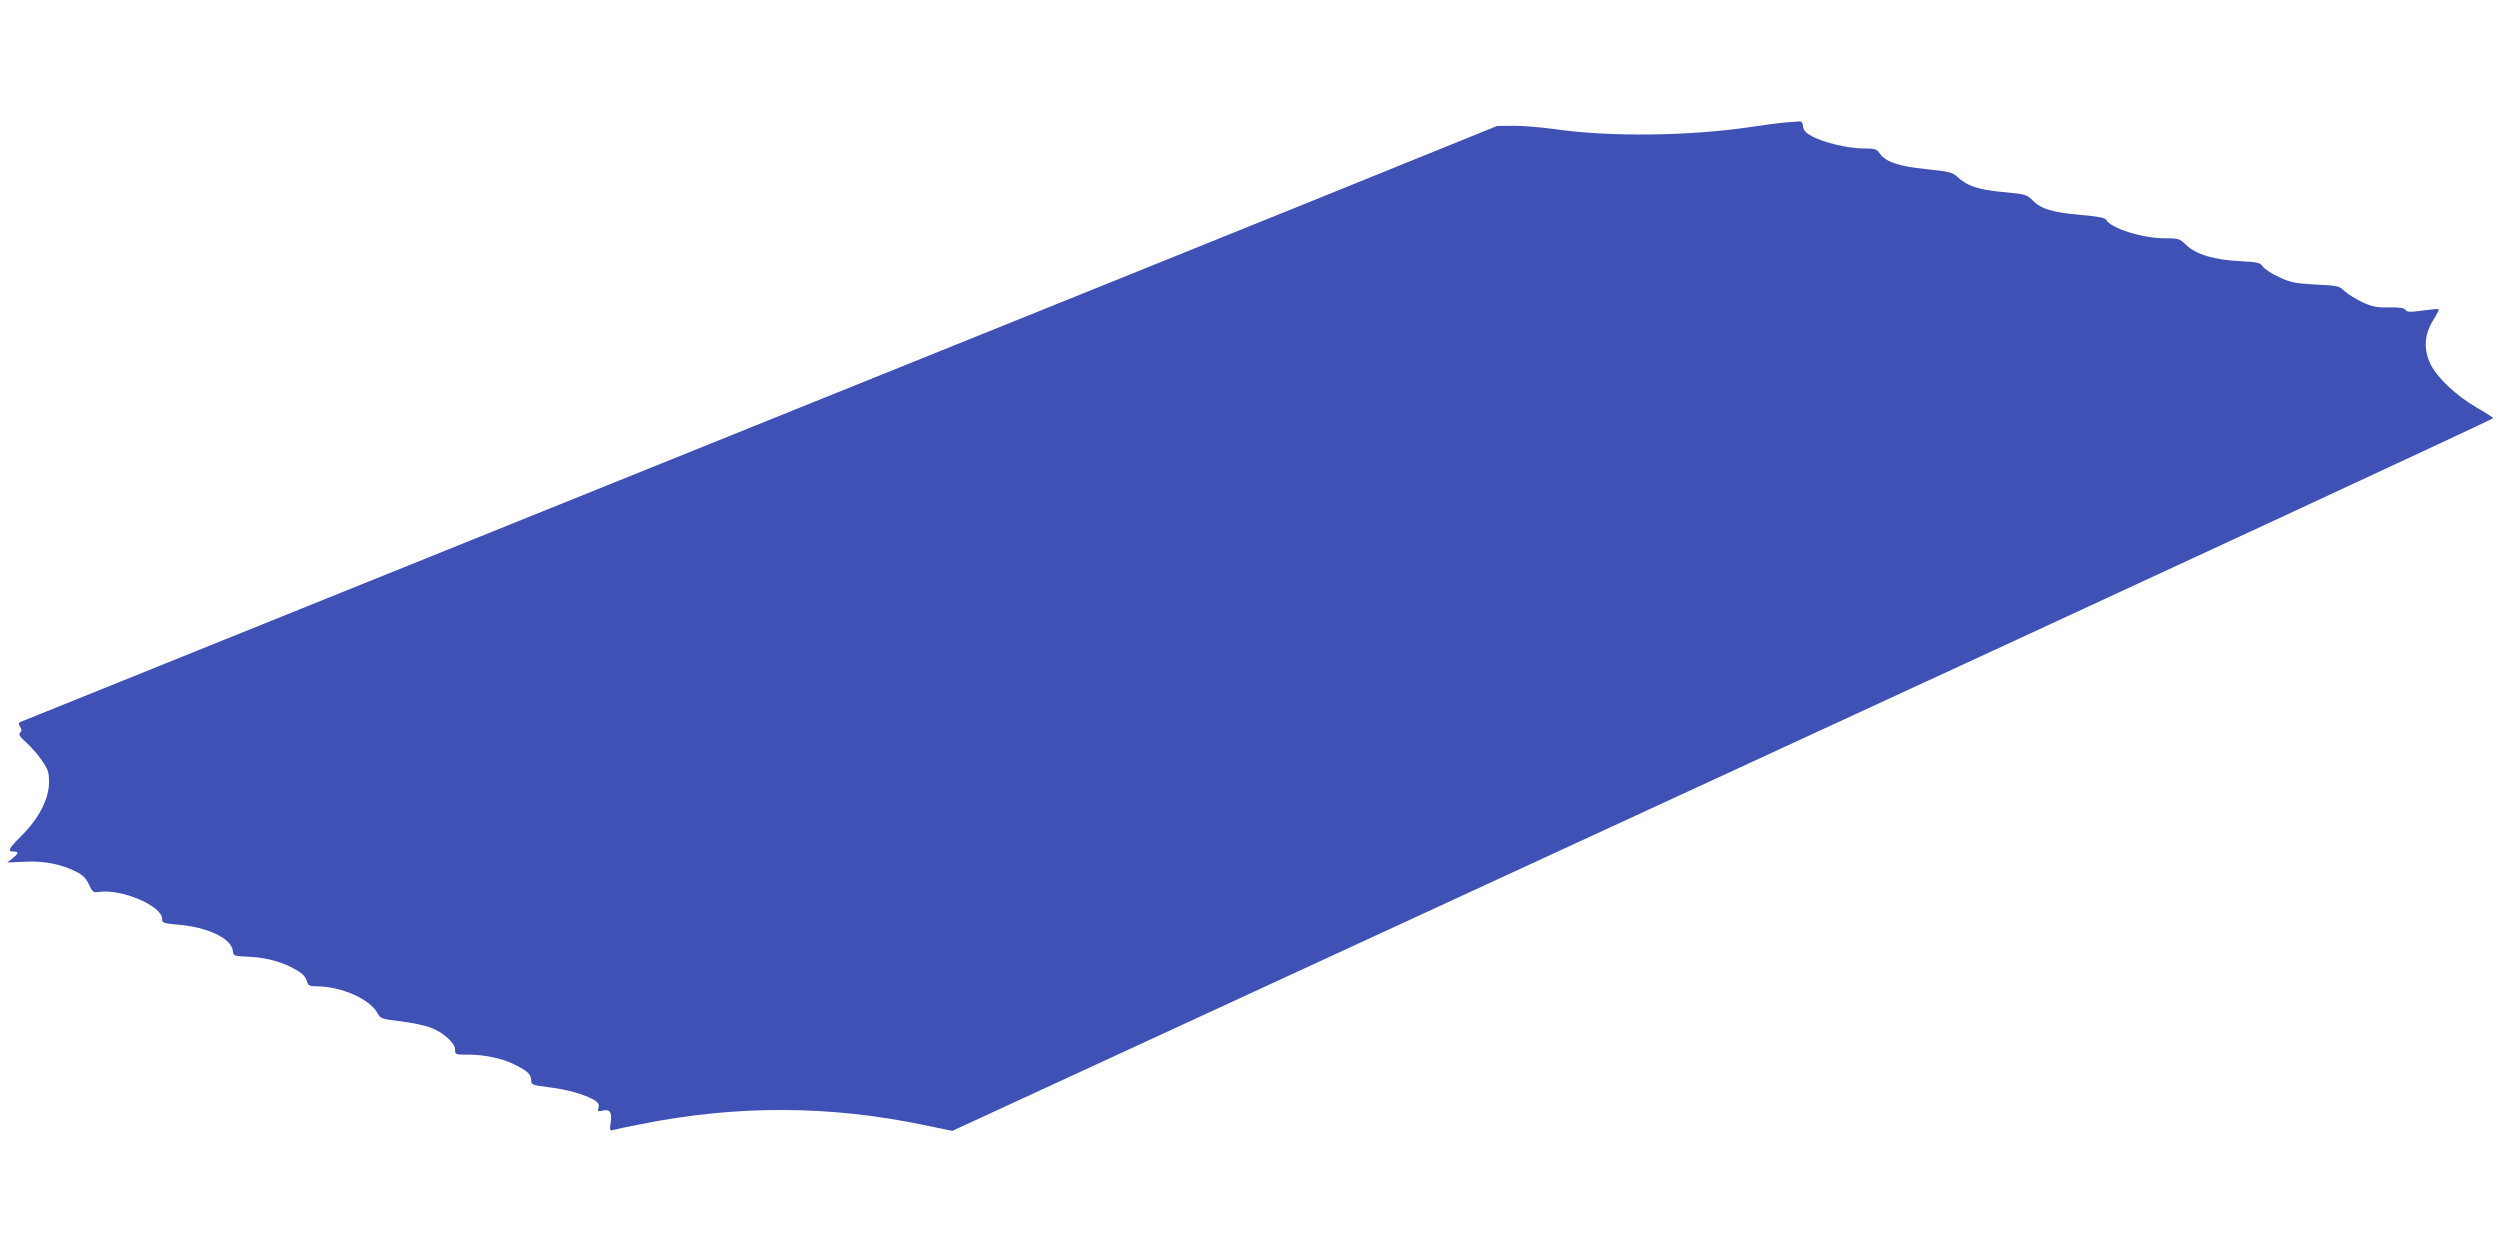
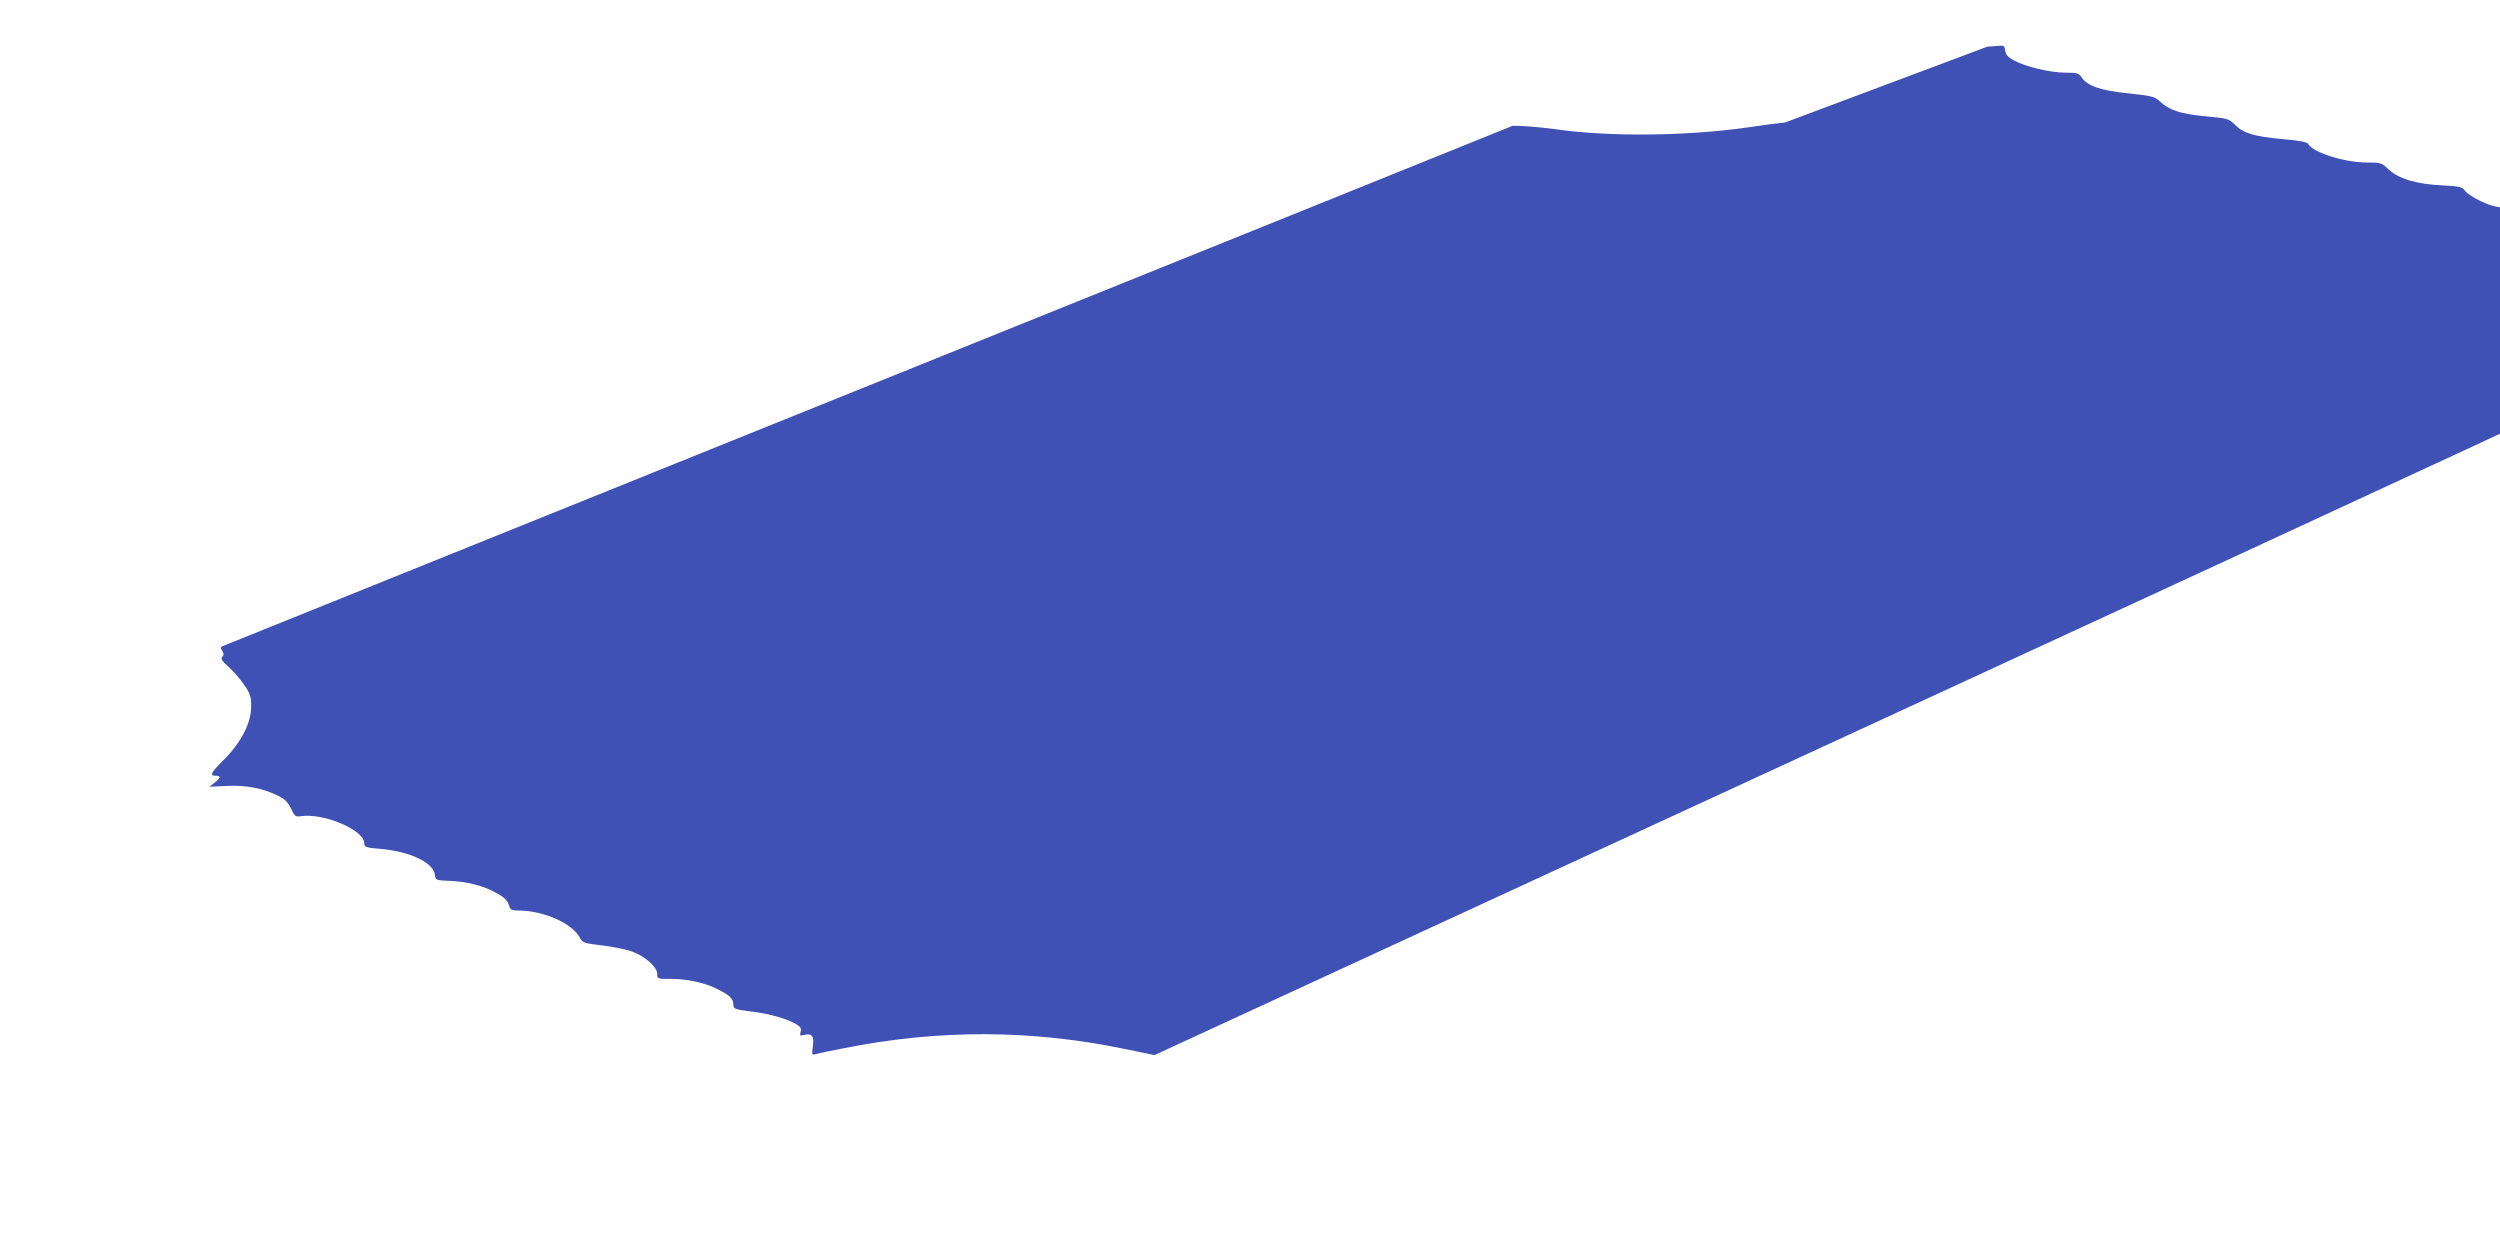
<svg xmlns="http://www.w3.org/2000/svg" version="1.0" width="1280pt" height="640pt" viewBox="0 0 1280 640" preserveAspectRatio="xMidYMid meet">
  <g transform="translate(0,640) scale(0.1,-0.1)" fill="#3f51b5" stroke="none">
-     <path d="M9140 5773 c-25 -2 -103 -12 -175 -23 -317 -47 -724 -52 -1005 -11 -74 10 -171 18 -215 17 l-80 -1 -955 -387 c-525 -212 -1547 -625 -2270 -916 -1142 -460 -4303 -1735 -4337 -1749 -9 -4 -9 -9 0 -24 9 -14 9 -21 0 -30 -9 -9 -2 -21 31 -50 23 -21 60 -62 80 -92 33 -47 37 -62 37 -112 0 -84 -51 -185 -141 -274 -68 -68 -74 -81 -38 -81 25 0 23 -11 -8 -35 l-27 -21 90 4 c98 5 185 -12 263 -51 34 -17 50 -33 65 -65 18 -39 23 -43 50 -39 117 18 325 -71 325 -138 0 -20 7 -23 80 -29 154 -13 274 -70 282 -134 3 -26 5 -27 73 -30 89 -3 176 -25 239 -61 49 -27 59 -38 70 -73 4 -14 16 -18 48 -18 128 -1 275 -66 313 -141 13 -24 22 -27 116 -38 56 -7 125 -21 153 -32 65 -24 126 -79 126 -113 0 -26 1 -26 73 -26 75 0 162 -18 220 -45 79 -38 97 -54 97 -90 0 -18 10 -22 92 -32 94 -11 190 -39 235 -68 18 -12 22 -22 17 -37 -5 -18 -3 -20 17 -15 41 10 53 -5 46 -58 -6 -41 -5 -46 11 -41 9 3 73 17 142 30 492 99 970 97 1455 -5 l141 -29 3947 1821 c2171 1001 3945 1824 3942 1828 -2 5 -40 29 -84 54 -105 61 -203 153 -237 223 -36 75 -32 151 14 225 18 28 31 54 28 56 -2 2 -39 -1 -82 -7 -66 -9 -81 -8 -89 4 -8 10 -31 13 -85 12 -63 -1 -85 4 -135 27 -33 15 -73 41 -90 56 -28 27 -36 29 -149 34 -104 6 -126 10 -187 38 -38 17 -75 42 -83 54 -13 20 -25 23 -118 28 -130 6 -223 34 -274 82 -35 34 -40 35 -111 35 -114 0 -276 51 -300 95 -6 10 -42 17 -133 25 -144 13 -199 30 -243 74 -31 31 -37 32 -154 43 -127 12 -182 31 -233 79 -23 21 -43 26 -157 38 -142 14 -211 38 -240 82 -14 21 -23 24 -83 24 -78 0 -204 30 -264 63 -30 16 -42 29 -44 50 -3 21 -8 27 -25 25 -12 -1 -42 -3 -67 -5z" />
+     <path d="M9140 5773 c-25 -2 -103 -12 -175 -23 -317 -47 -724 -52 -1005 -11 -74 10 -171 18 -215 17 c-525 -212 -1547 -625 -2270 -916 -1142 -460 -4303 -1735 -4337 -1749 -9 -4 -9 -9 0 -24 9 -14 9 -21 0 -30 -9 -9 -2 -21 31 -50 23 -21 60 -62 80 -92 33 -47 37 -62 37 -112 0 -84 -51 -185 -141 -274 -68 -68 -74 -81 -38 -81 25 0 23 -11 -8 -35 l-27 -21 90 4 c98 5 185 -12 263 -51 34 -17 50 -33 65 -65 18 -39 23 -43 50 -39 117 18 325 -71 325 -138 0 -20 7 -23 80 -29 154 -13 274 -70 282 -134 3 -26 5 -27 73 -30 89 -3 176 -25 239 -61 49 -27 59 -38 70 -73 4 -14 16 -18 48 -18 128 -1 275 -66 313 -141 13 -24 22 -27 116 -38 56 -7 125 -21 153 -32 65 -24 126 -79 126 -113 0 -26 1 -26 73 -26 75 0 162 -18 220 -45 79 -38 97 -54 97 -90 0 -18 10 -22 92 -32 94 -11 190 -39 235 -68 18 -12 22 -22 17 -37 -5 -18 -3 -20 17 -15 41 10 53 -5 46 -58 -6 -41 -5 -46 11 -41 9 3 73 17 142 30 492 99 970 97 1455 -5 l141 -29 3947 1821 c2171 1001 3945 1824 3942 1828 -2 5 -40 29 -84 54 -105 61 -203 153 -237 223 -36 75 -32 151 14 225 18 28 31 54 28 56 -2 2 -39 -1 -82 -7 -66 -9 -81 -8 -89 4 -8 10 -31 13 -85 12 -63 -1 -85 4 -135 27 -33 15 -73 41 -90 56 -28 27 -36 29 -149 34 -104 6 -126 10 -187 38 -38 17 -75 42 -83 54 -13 20 -25 23 -118 28 -130 6 -223 34 -274 82 -35 34 -40 35 -111 35 -114 0 -276 51 -300 95 -6 10 -42 17 -133 25 -144 13 -199 30 -243 74 -31 31 -37 32 -154 43 -127 12 -182 31 -233 79 -23 21 -43 26 -157 38 -142 14 -211 38 -240 82 -14 21 -23 24 -83 24 -78 0 -204 30 -264 63 -30 16 -42 29 -44 50 -3 21 -8 27 -25 25 -12 -1 -42 -3 -67 -5z" />
  </g>
</svg>